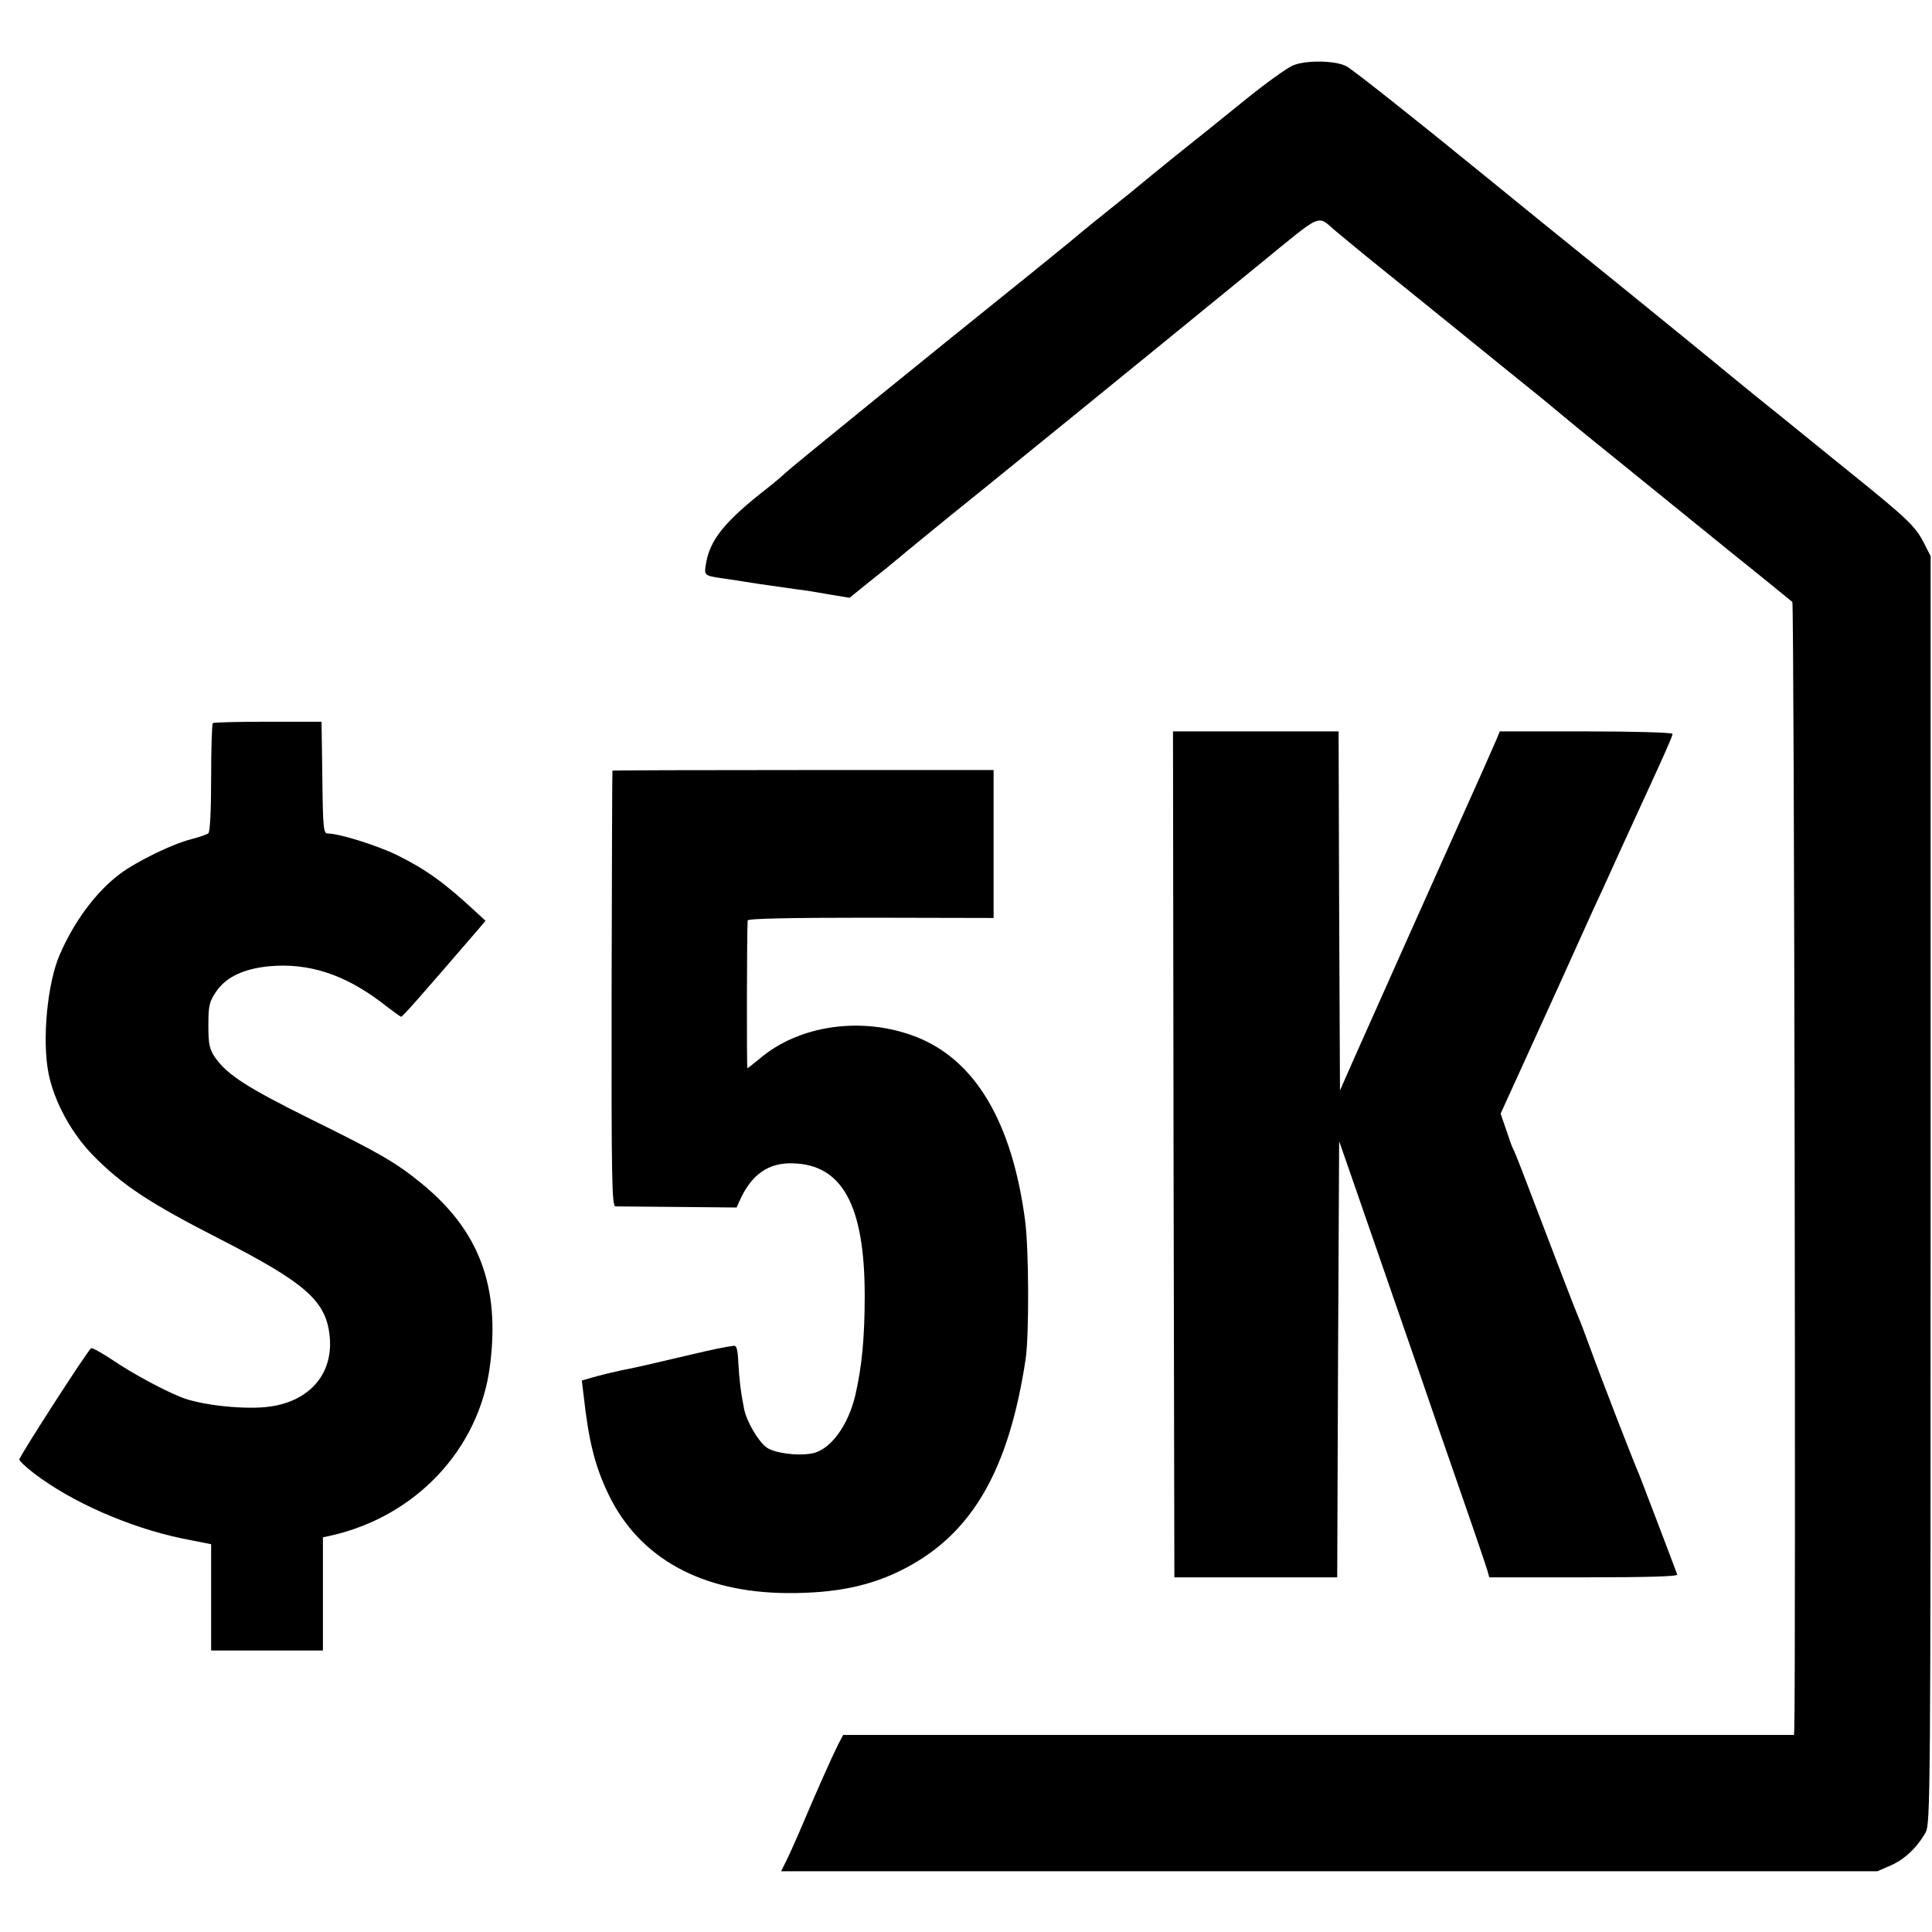
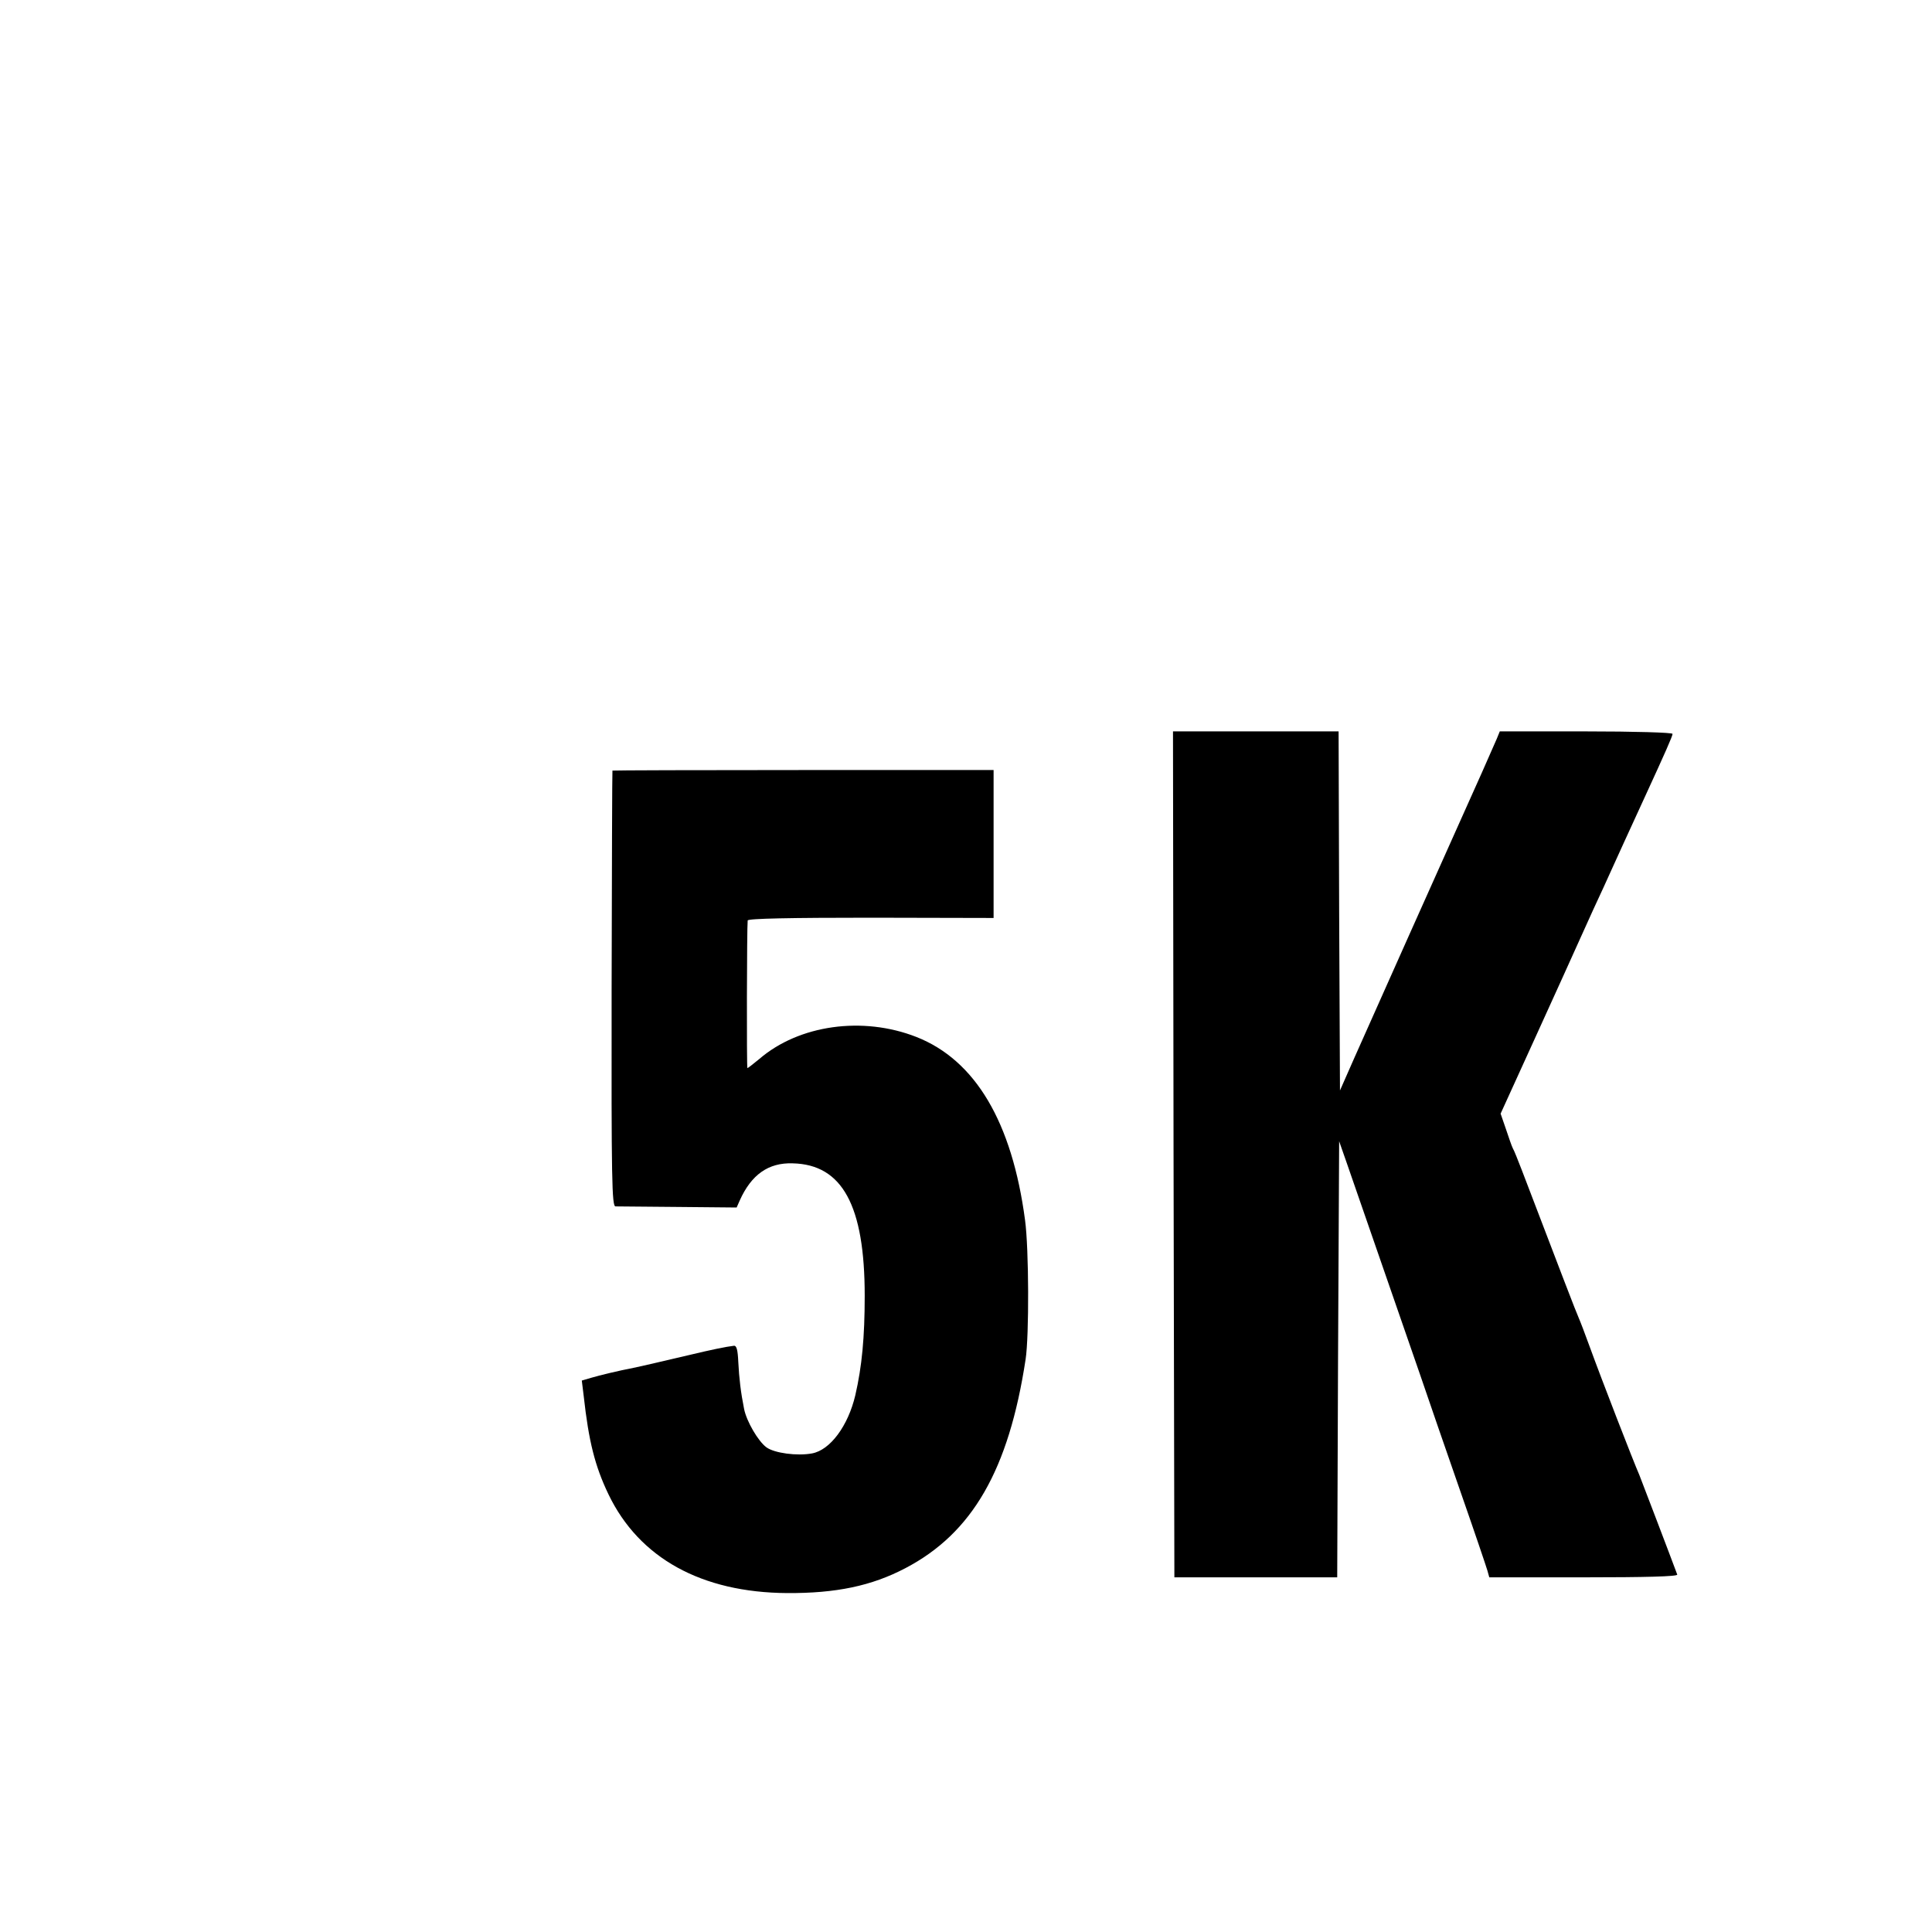
<svg xmlns="http://www.w3.org/2000/svg" version="1.0" width="700pt" height="700pt" viewBox="0 0 700 700" preserveAspectRatio="xMidYMid meet">
  <g transform="translate(0,700) scale(0.1,-0.1)" fill="#000000" stroke="none">
-     <path d="M4685 6763 c-22 -9 -98 -64 -170 -122 -71 -58 -186 -150 -255 -205 -69 -56 -127 -103 -130 -106 -3 -3 -50 -41 -105 -85 -55 -44 -102 -82 -105 -85 -3 -3 -77 -64 -165 -135 -382 -307 -892 -721 -911 -740 -11 -11 -38 -33 -59 -50 -160 -124 -215 -192 -228 -283 -6 -36 -4 -38 58 -47 22 -3 81 -12 130 -20 50 -7 113 -16 140 -20 28 -3 82 -12 121 -19 l72 -12 73 59 c41 32 85 68 99 80 22 19 168 138 195 160 51 40 703 570 1114 906 243 198 209 183 285 120 36 -30 82 -68 103 -85 21 -17 162 -131 313 -253 151 -123 293 -237 315 -255 21 -17 55 -45 75 -62 19 -16 105 -87 190 -155 85 -69 218 -177 296 -240 77 -63 188 -152 245 -198 57 -46 108 -88 113 -92 7 -6 13 -3928 7 -4084 l-1 -21 -1722 0 -1723 0 -18 -34 c-23 -46 -79 -172 -129 -290 -22 -52 -49 -112 -59 -132 l-19 -38 47 0 c27 0 920 0 1986 0 l1939 0 48 21 c51 22 96 65 127 120 17 33 18 119 18 2329 l0 2295 -25 49 c-31 60 -59 87 -280 265 -96 78 -182 147 -190 154 -8 7 -73 59 -145 117 -71 58 -141 115 -155 127 -14 11 -149 122 -301 245 -341 276 -327 264 -528 428 -250 204 -464 373 -491 389 -38 22 -148 24 -195 4z" />
-     <path d="M771 4380 c-3 -3 -6 -92 -6 -198 0 -119 -4 -196 -10 -201 -5 -4 -32 -14 -60 -21 -69 -17 -200 -81 -260 -126 -87 -65 -167 -173 -219 -294 -45 -104 -64 -310 -40 -430 21 -103 83 -216 161 -296 105 -107 204 -173 463 -305 306 -157 380 -222 394 -346 16 -136 -68 -238 -214 -259 -87 -13 -251 4 -325 34 -66 27 -170 83 -239 129 -43 29 -82 51 -86 48 -12 -7 -260 -392 -260 -403 0 -5 24 -28 53 -50 137 -105 346 -196 536 -236 l106 -21 0 -193 0 -192 202 0 203 0 0 205 0 205 28 6 c308 69 538 313 577 614 38 289 -39 493 -250 664 -88 72 -149 108 -397 230 -234 116 -305 162 -349 225 -20 30 -24 47 -24 115 0 72 3 86 28 123 36 53 100 83 192 92 141 13 271 -28 407 -131 36 -28 68 -51 71 -52 5 -1 69 72 281 318 l25 30 -37 34 c-112 104 -179 152 -282 203 -73 36 -211 79 -252 79 -16 0 -18 16 -20 202 l-3 203 -193 0 c-107 0 -197 -2 -201 -5z" />
    <path d="M4252 2818 l3 -1533 295 0 295 0 3 790 4 790 28 -80 c39 -113 201 -580 265 -765 29 -85 94 -274 145 -420 51 -146 95 -276 99 -290 l7 -25 342 0 c224 0 341 3 339 10 -24 65 -131 345 -137 360 -22 50 -139 352 -180 465 -17 47 -35 94 -40 105 -8 17 -67 171 -206 535 -14 36 -28 72 -33 80 -4 8 -15 40 -25 70 l-19 55 123 270 c68 149 144 317 170 375 26 58 62 137 80 175 18 39 51 113 75 165 24 52 59 129 78 170 69 150 97 213 97 221 0 5 -141 9 -313 9 l-313 0 -11 -27 c-15 -35 -85 -193 -129 -290 -41 -91 -342 -764 -387 -866 l-52 -118 -3 651 -2 650 -300 0 -300 0 2 -1532z" />
    <path d="M2219 4208 c-1 -2 -2 -357 -3 -791 -1 -693 1 -787 14 -788 8 0 110 -1 227 -2 l212 -2 11 25 c42 94 104 138 192 135 180 -4 261 -153 261 -480 0 -150 -10 -256 -34 -360 -26 -111 -91 -199 -157 -211 -54 -10 -136 1 -165 22 -30 22 -72 94 -81 139 -12 60 -18 111 -21 170 -2 44 -6 60 -16 59 -27 -3 -85 -15 -164 -34 -90 -21 -170 -40 -200 -46 -52 -10 -123 -27 -153 -36 l-34 -10 7 -57 c18 -162 40 -252 90 -356 111 -230 336 -355 647 -357 177 -1 306 26 428 90 243 127 375 356 436 757 13 85 12 401 -2 504 -47 355 -180 580 -394 664 -194 76 -425 44 -569 -80 -22 -18 -41 -33 -43 -33 -3 0 -2 509 1 535 1 7 156 10 446 10 l445 -1 0 268 0 268 -690 0 c-379 0 -690 -1 -691 -2z" />
  </g>
</svg>